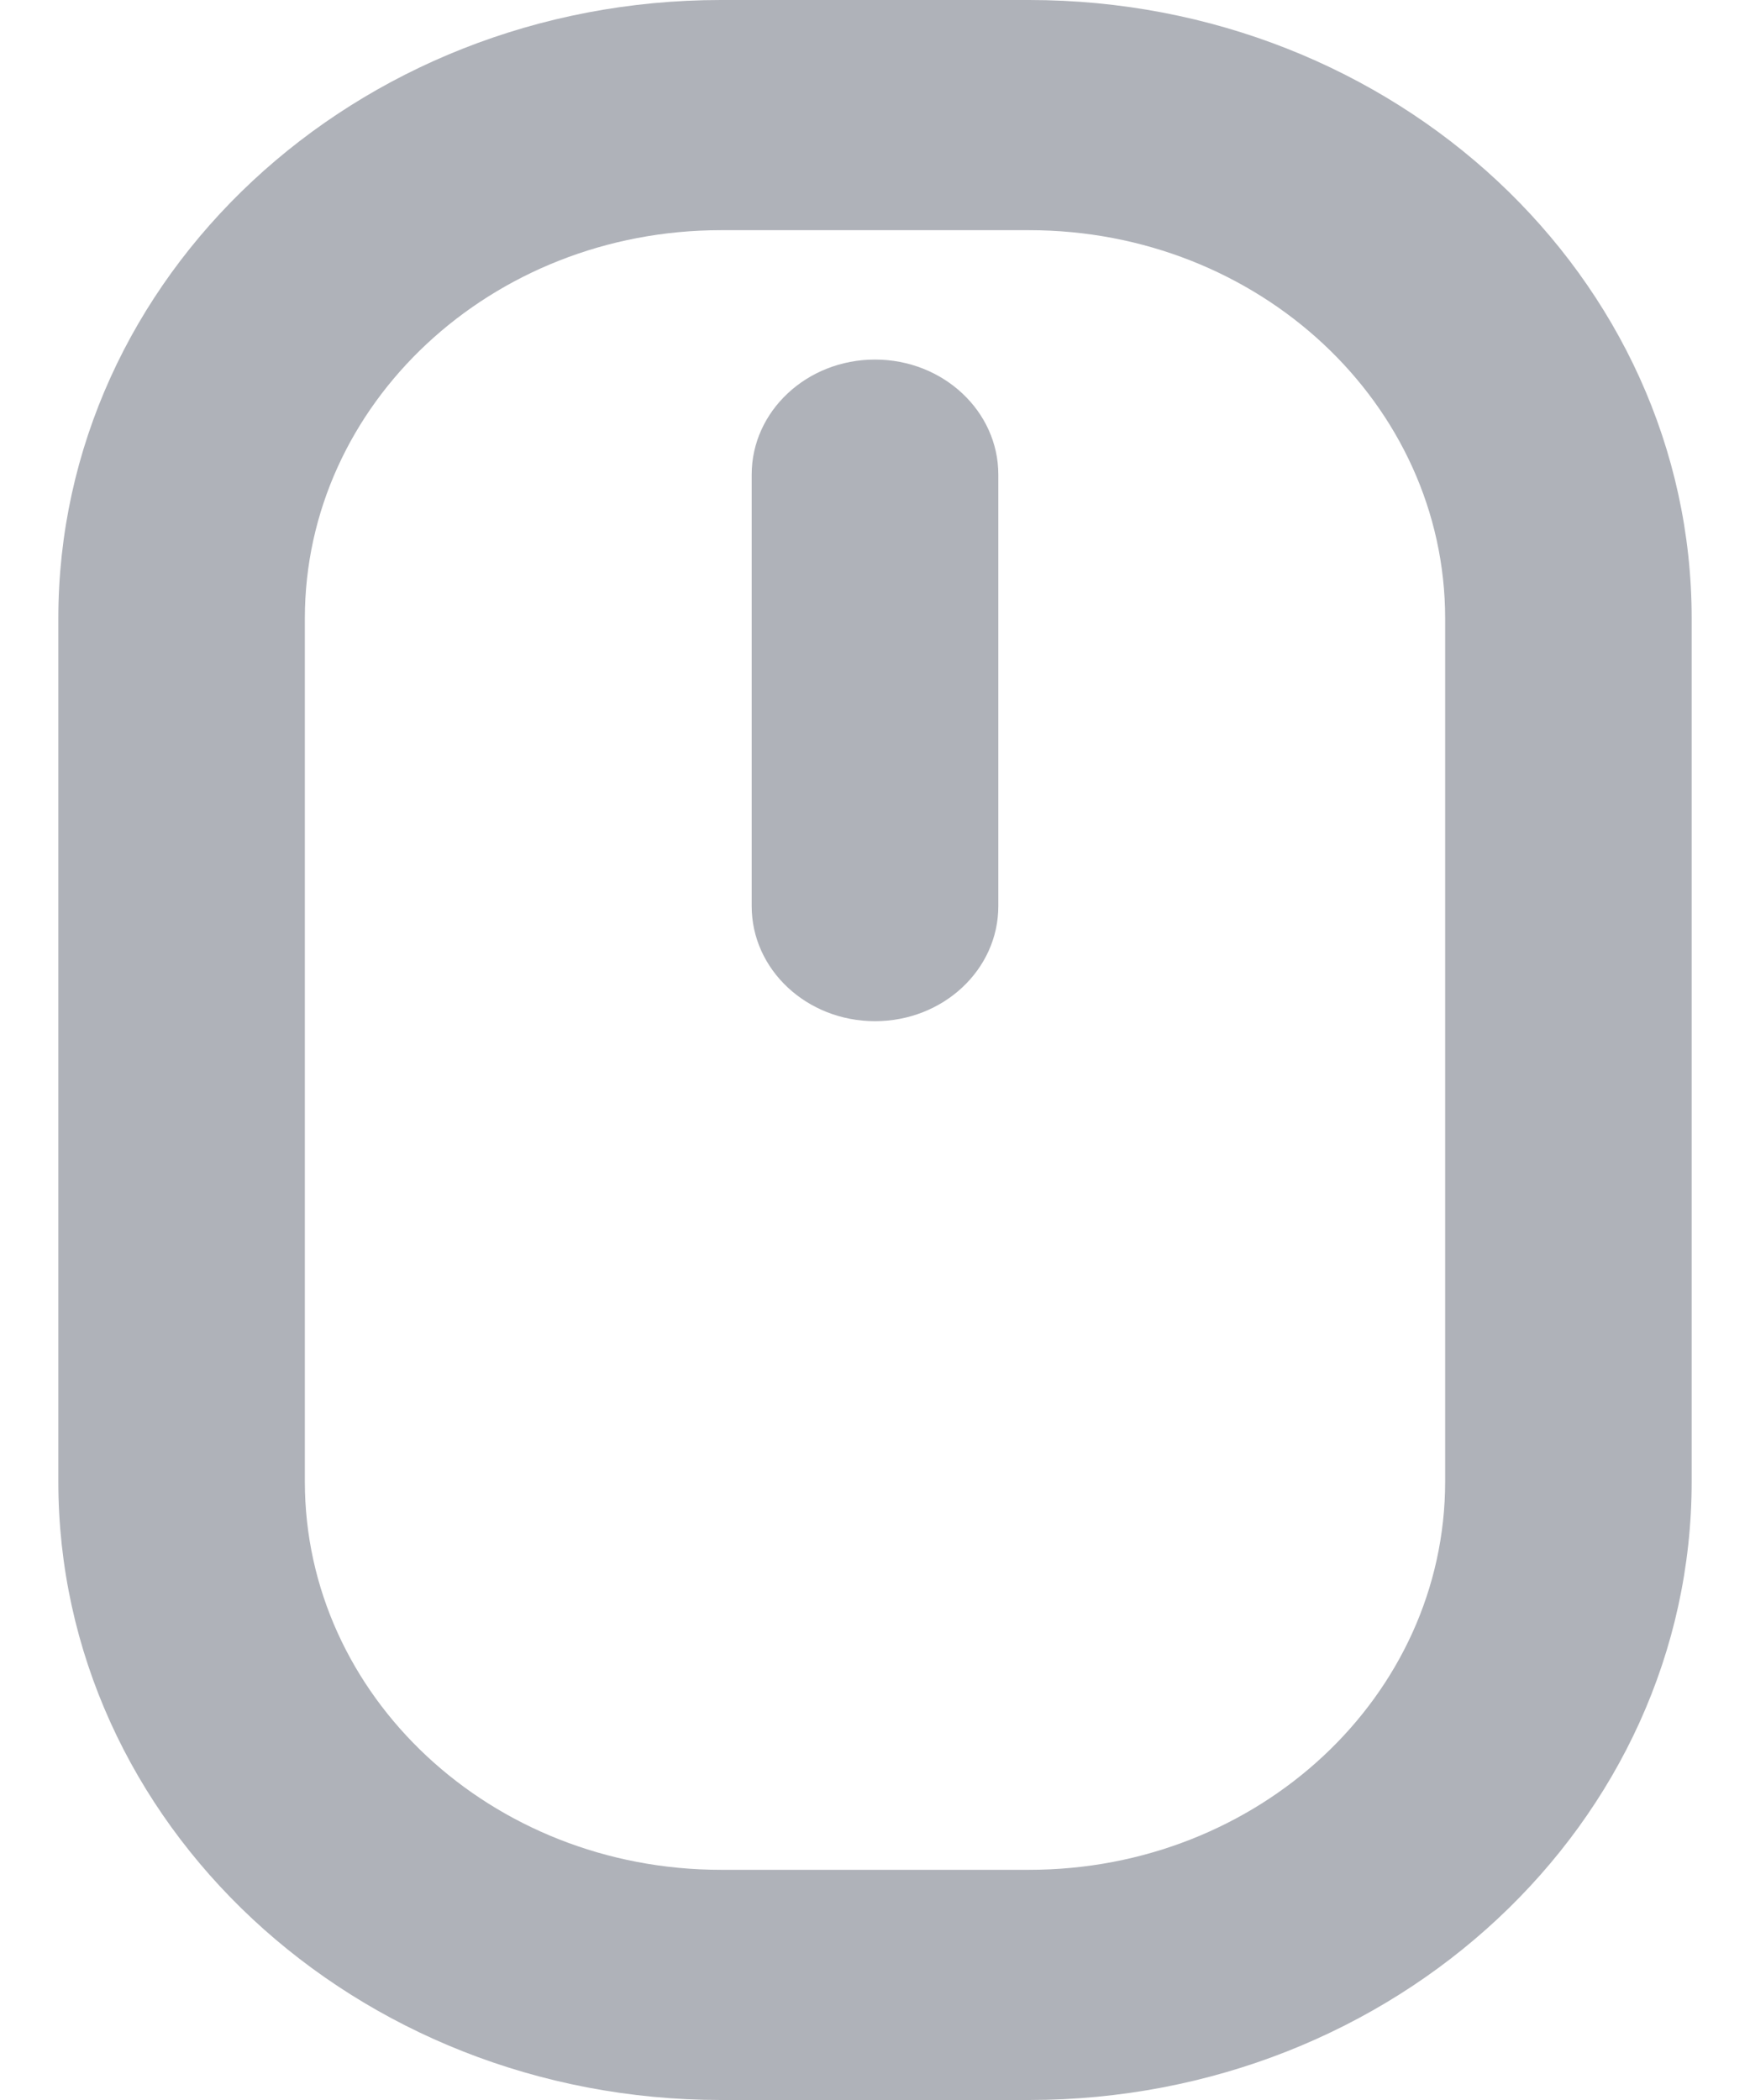
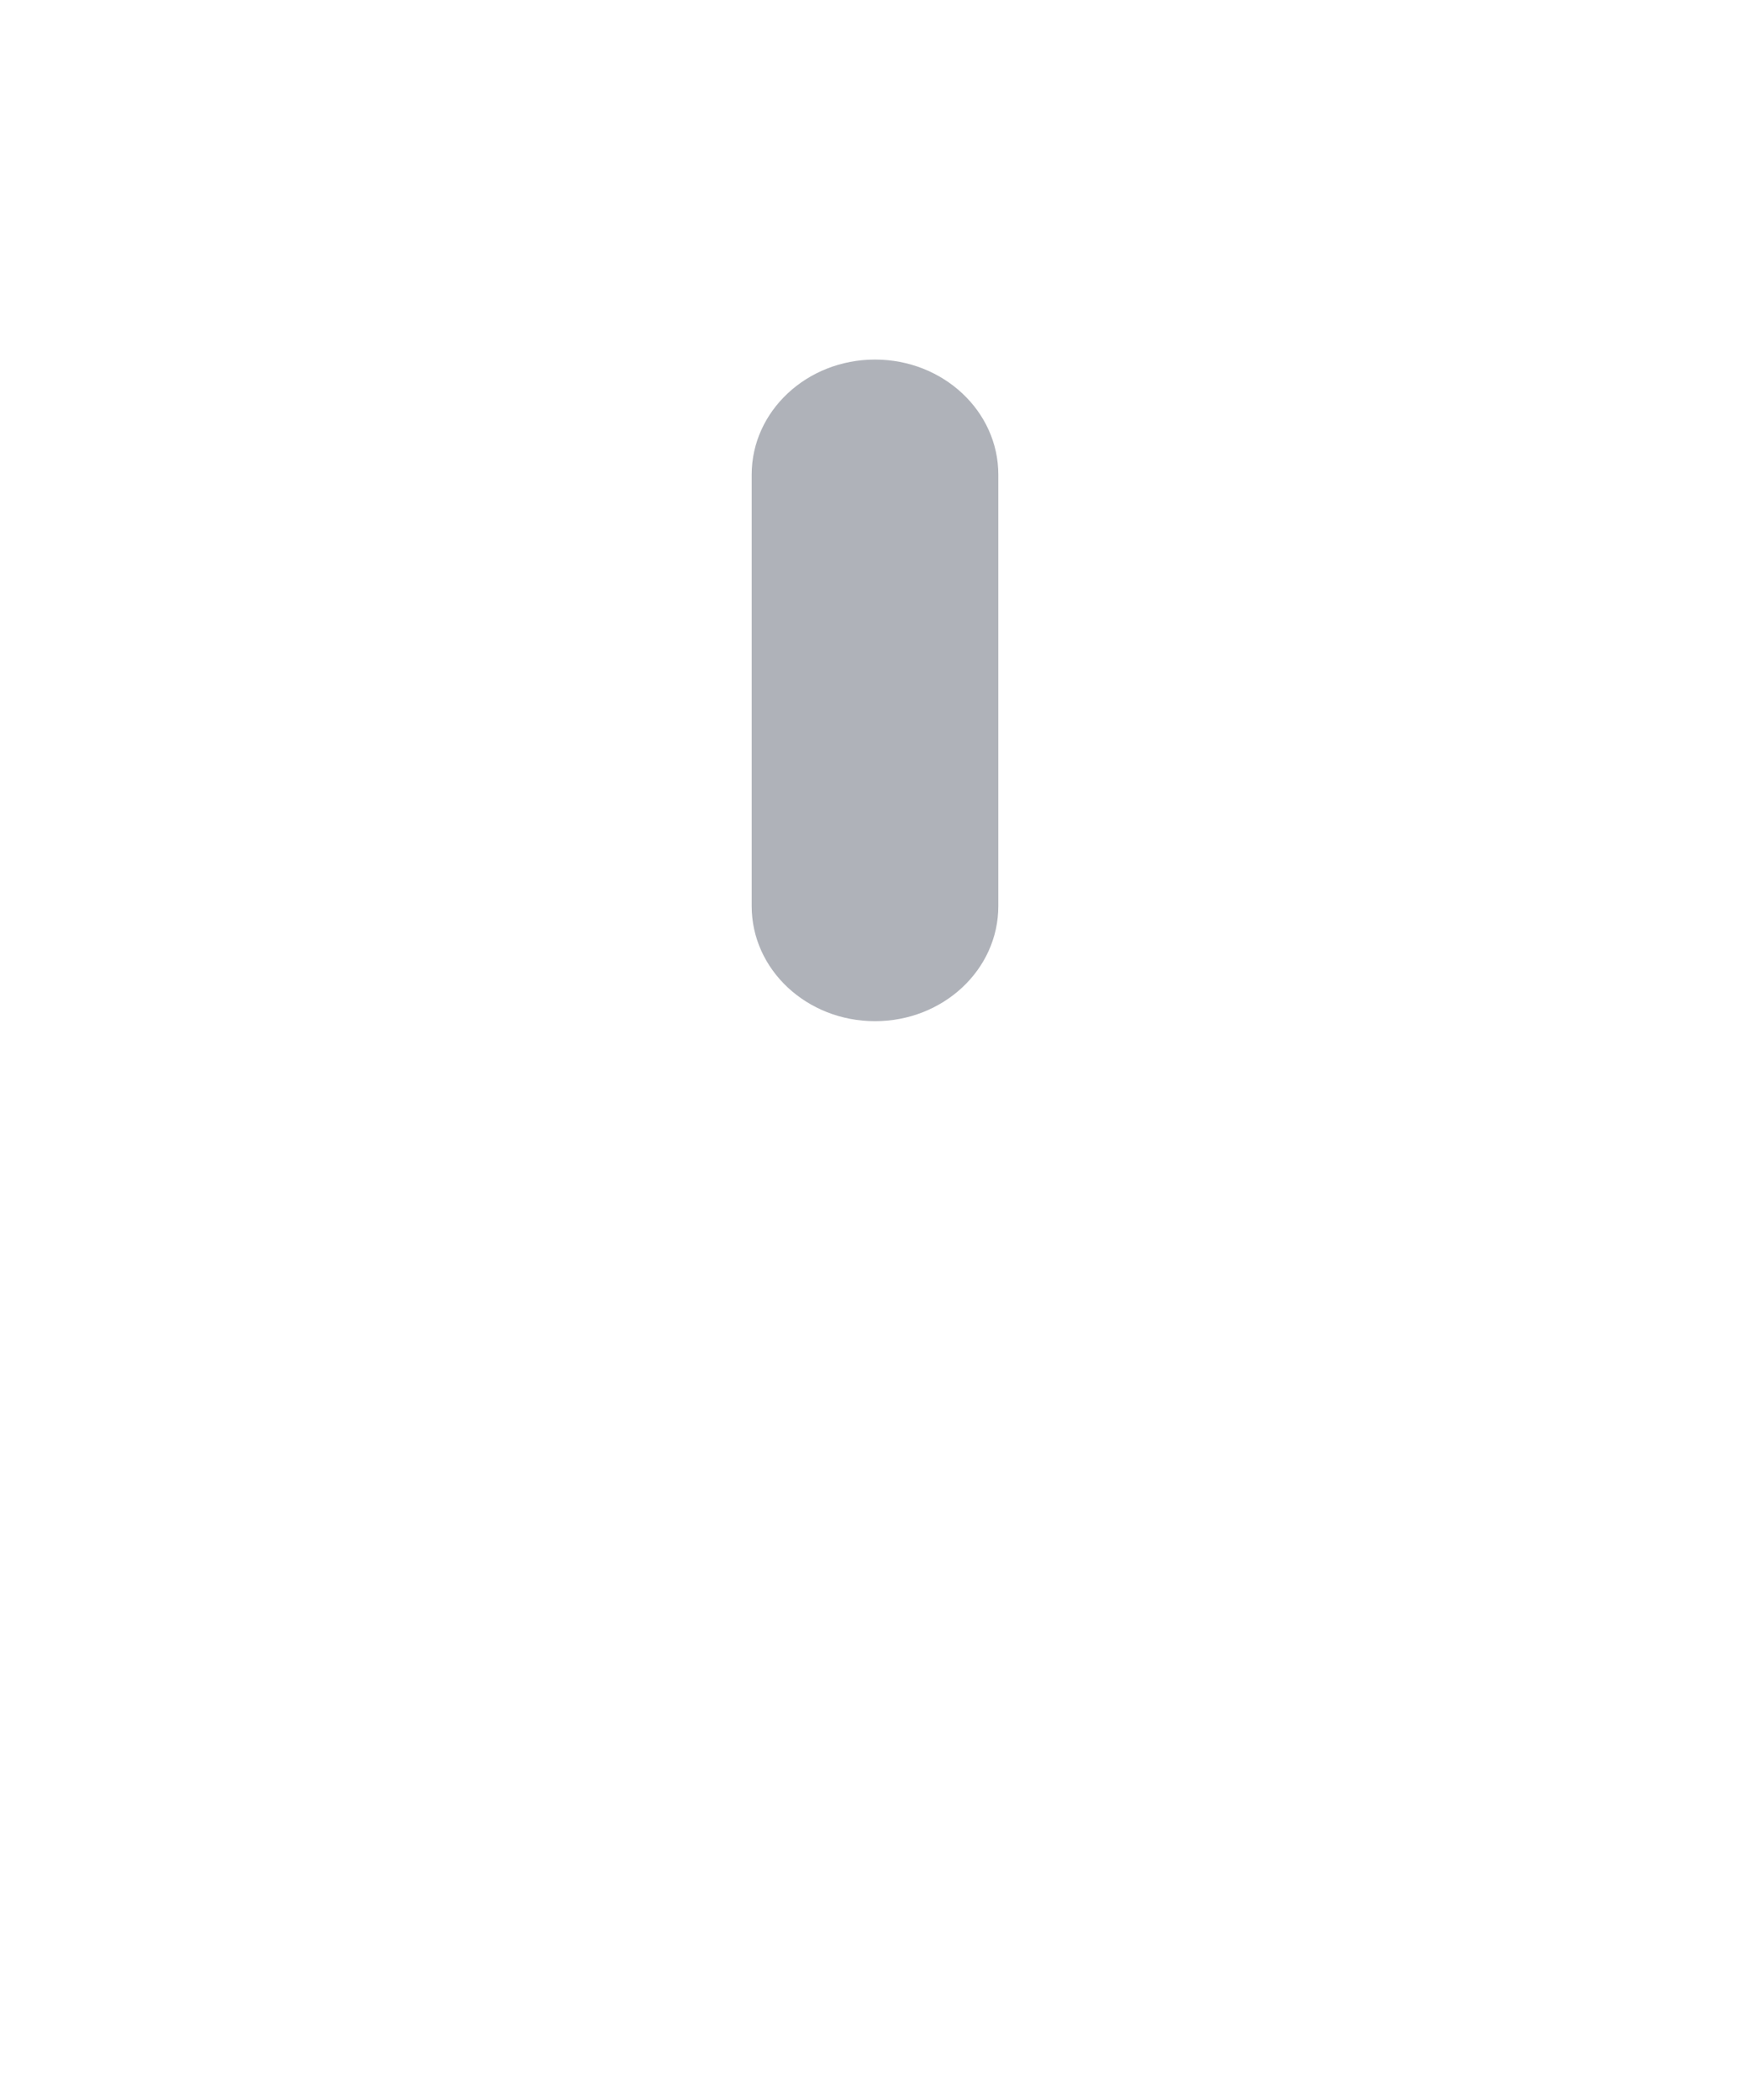
<svg xmlns="http://www.w3.org/2000/svg" width="15" height="18" viewBox="0 0 15 18" fill="none">
-   <path d="M12.387 5.301C12.387 3.463 10.79 1.973 8.821 1.973H6.179C4.21 1.973 2.613 3.463 2.613 5.301V12.699C2.613 14.537 4.21 16.027 6.179 16.027H8.821C10.79 16.027 12.387 14.537 12.387 12.699V5.301ZM14.5 12.699C14.5 15.627 11.957 18 8.821 18H6.179C3.043 18 0.5 15.627 0.5 12.699V5.301C0.5 2.373 3.043 0 6.179 0H8.821C11.957 0 14.5 2.373 14.5 5.301V12.699Z" fill="#AFB2B9" />
  <path d="M6.443 7.767V4.068C6.443 3.524 6.916 3.082 7.5 3.082C8.084 3.082 8.557 3.524 8.557 4.068V7.767C8.557 8.312 8.084 8.753 7.5 8.753C6.916 8.753 6.443 8.312 6.443 7.767Z" fill="#AFB2B9" />
</svg>